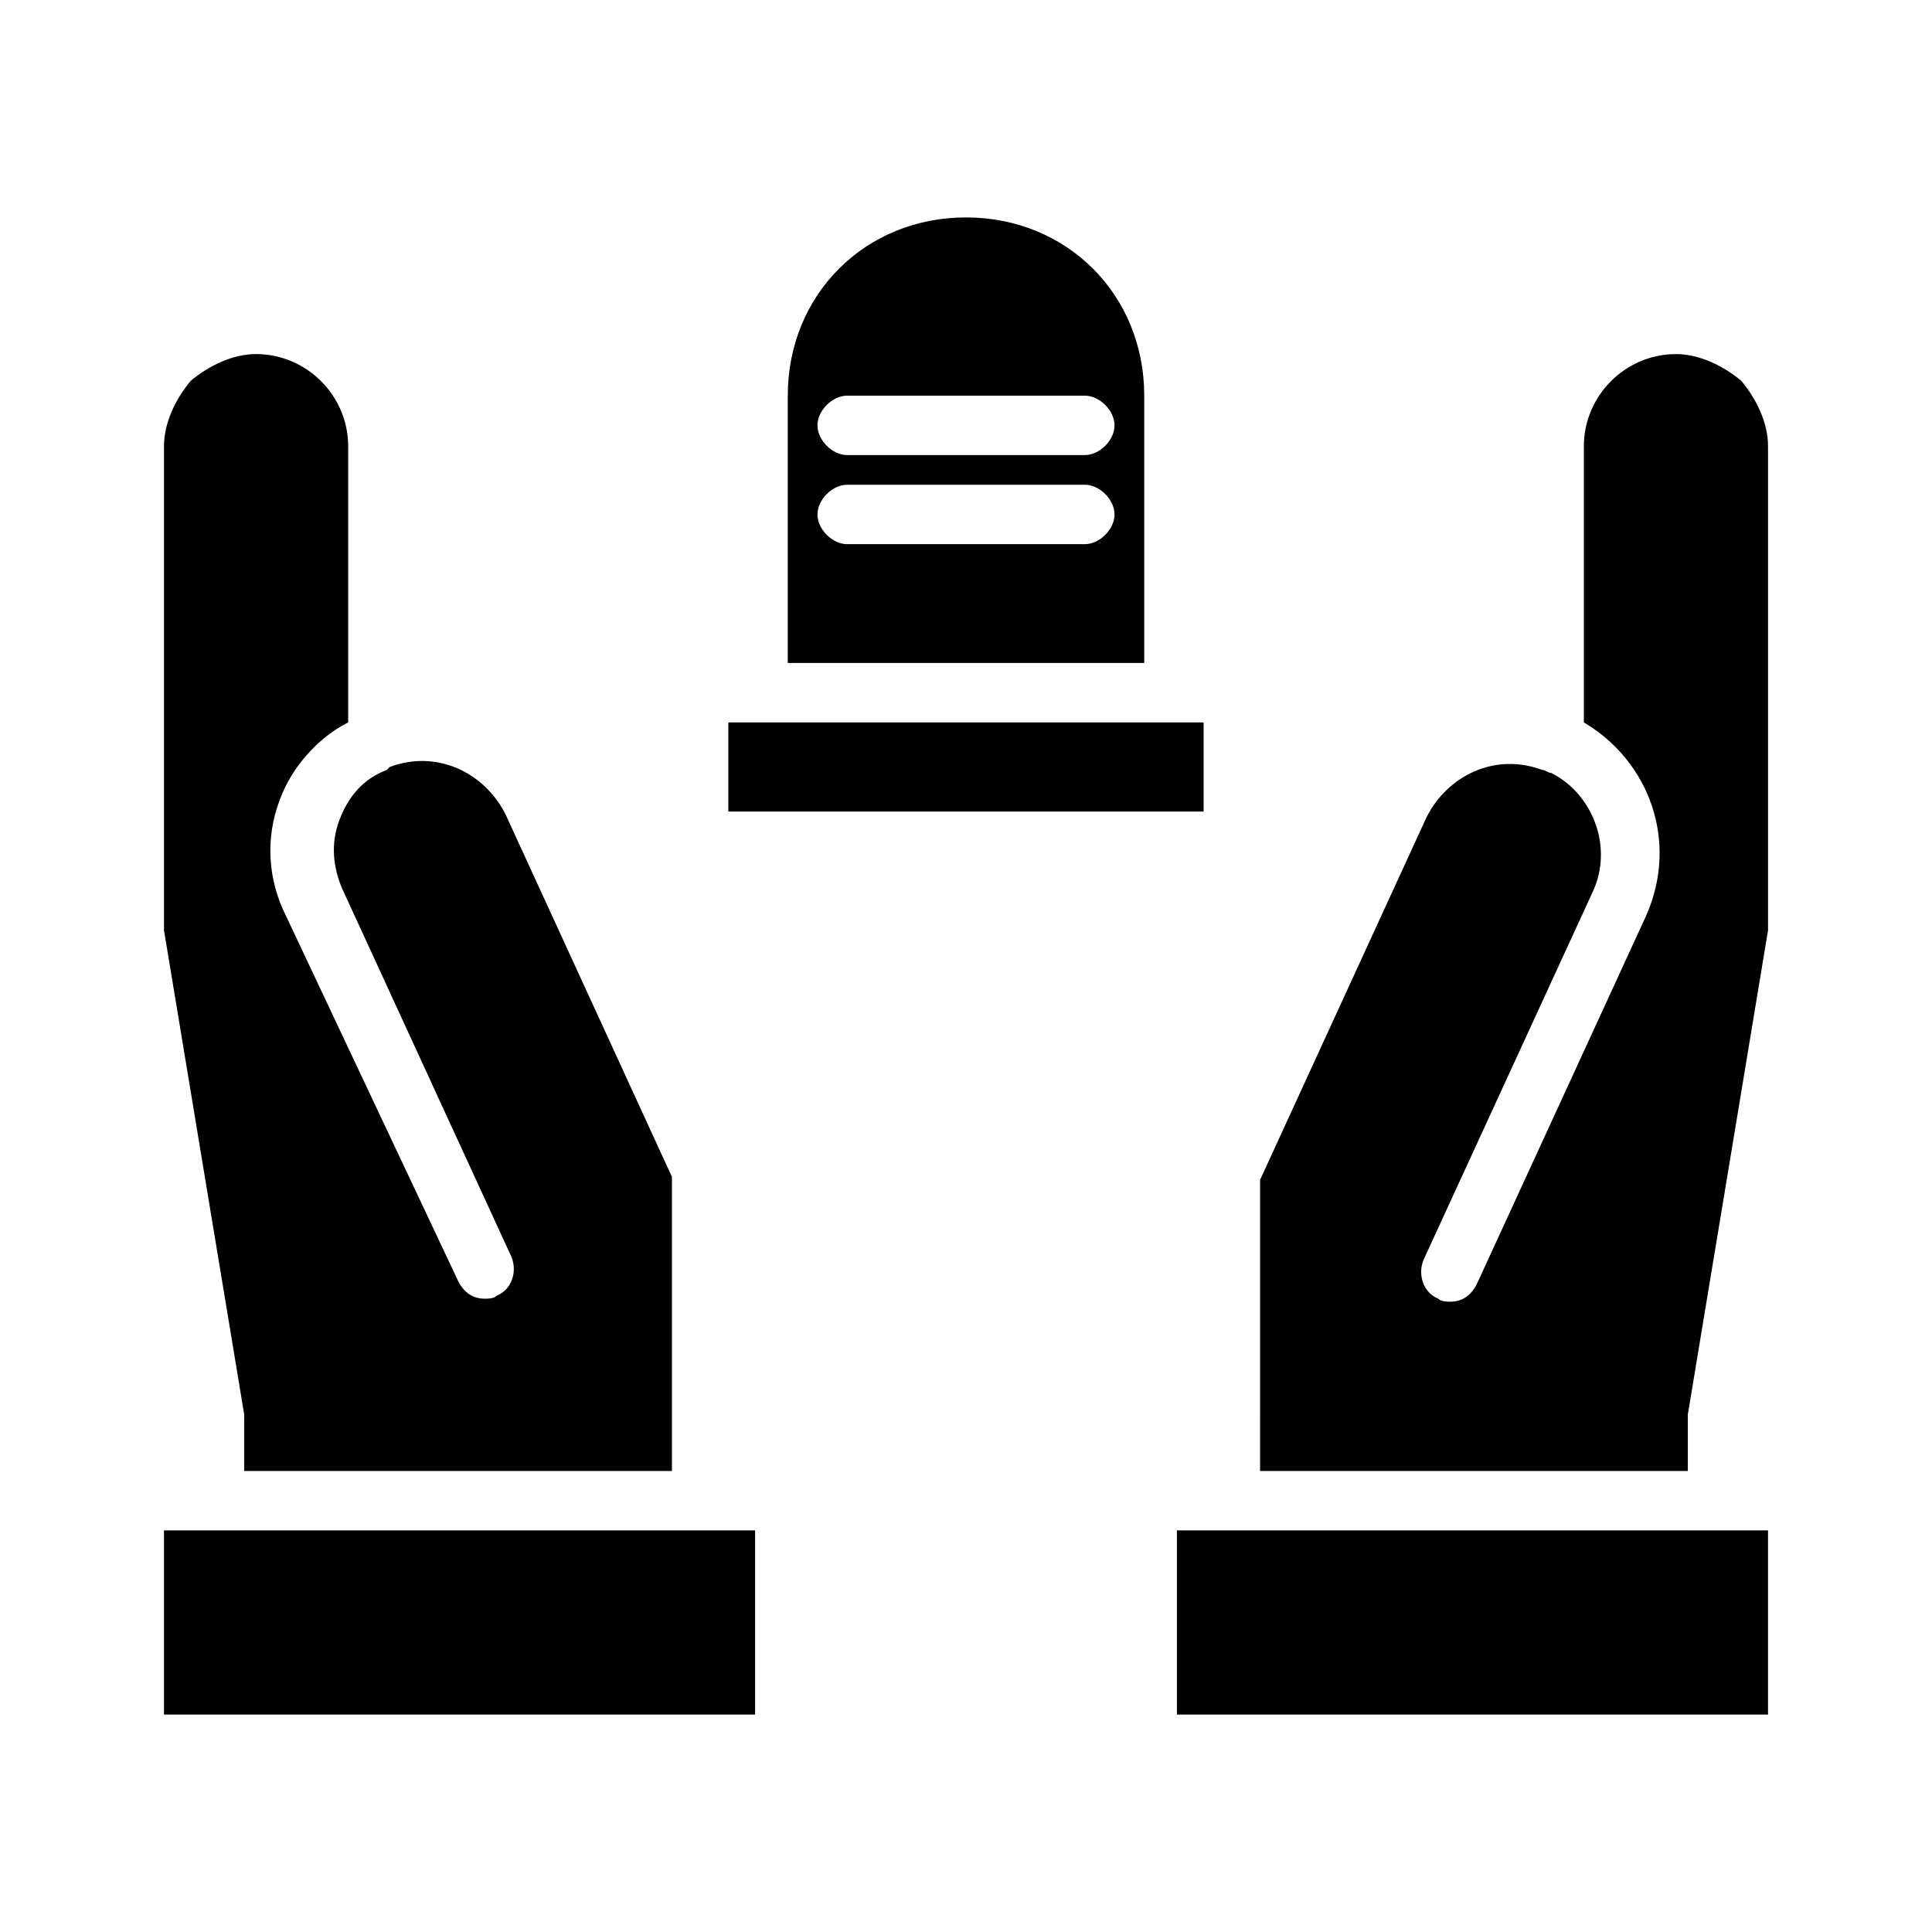
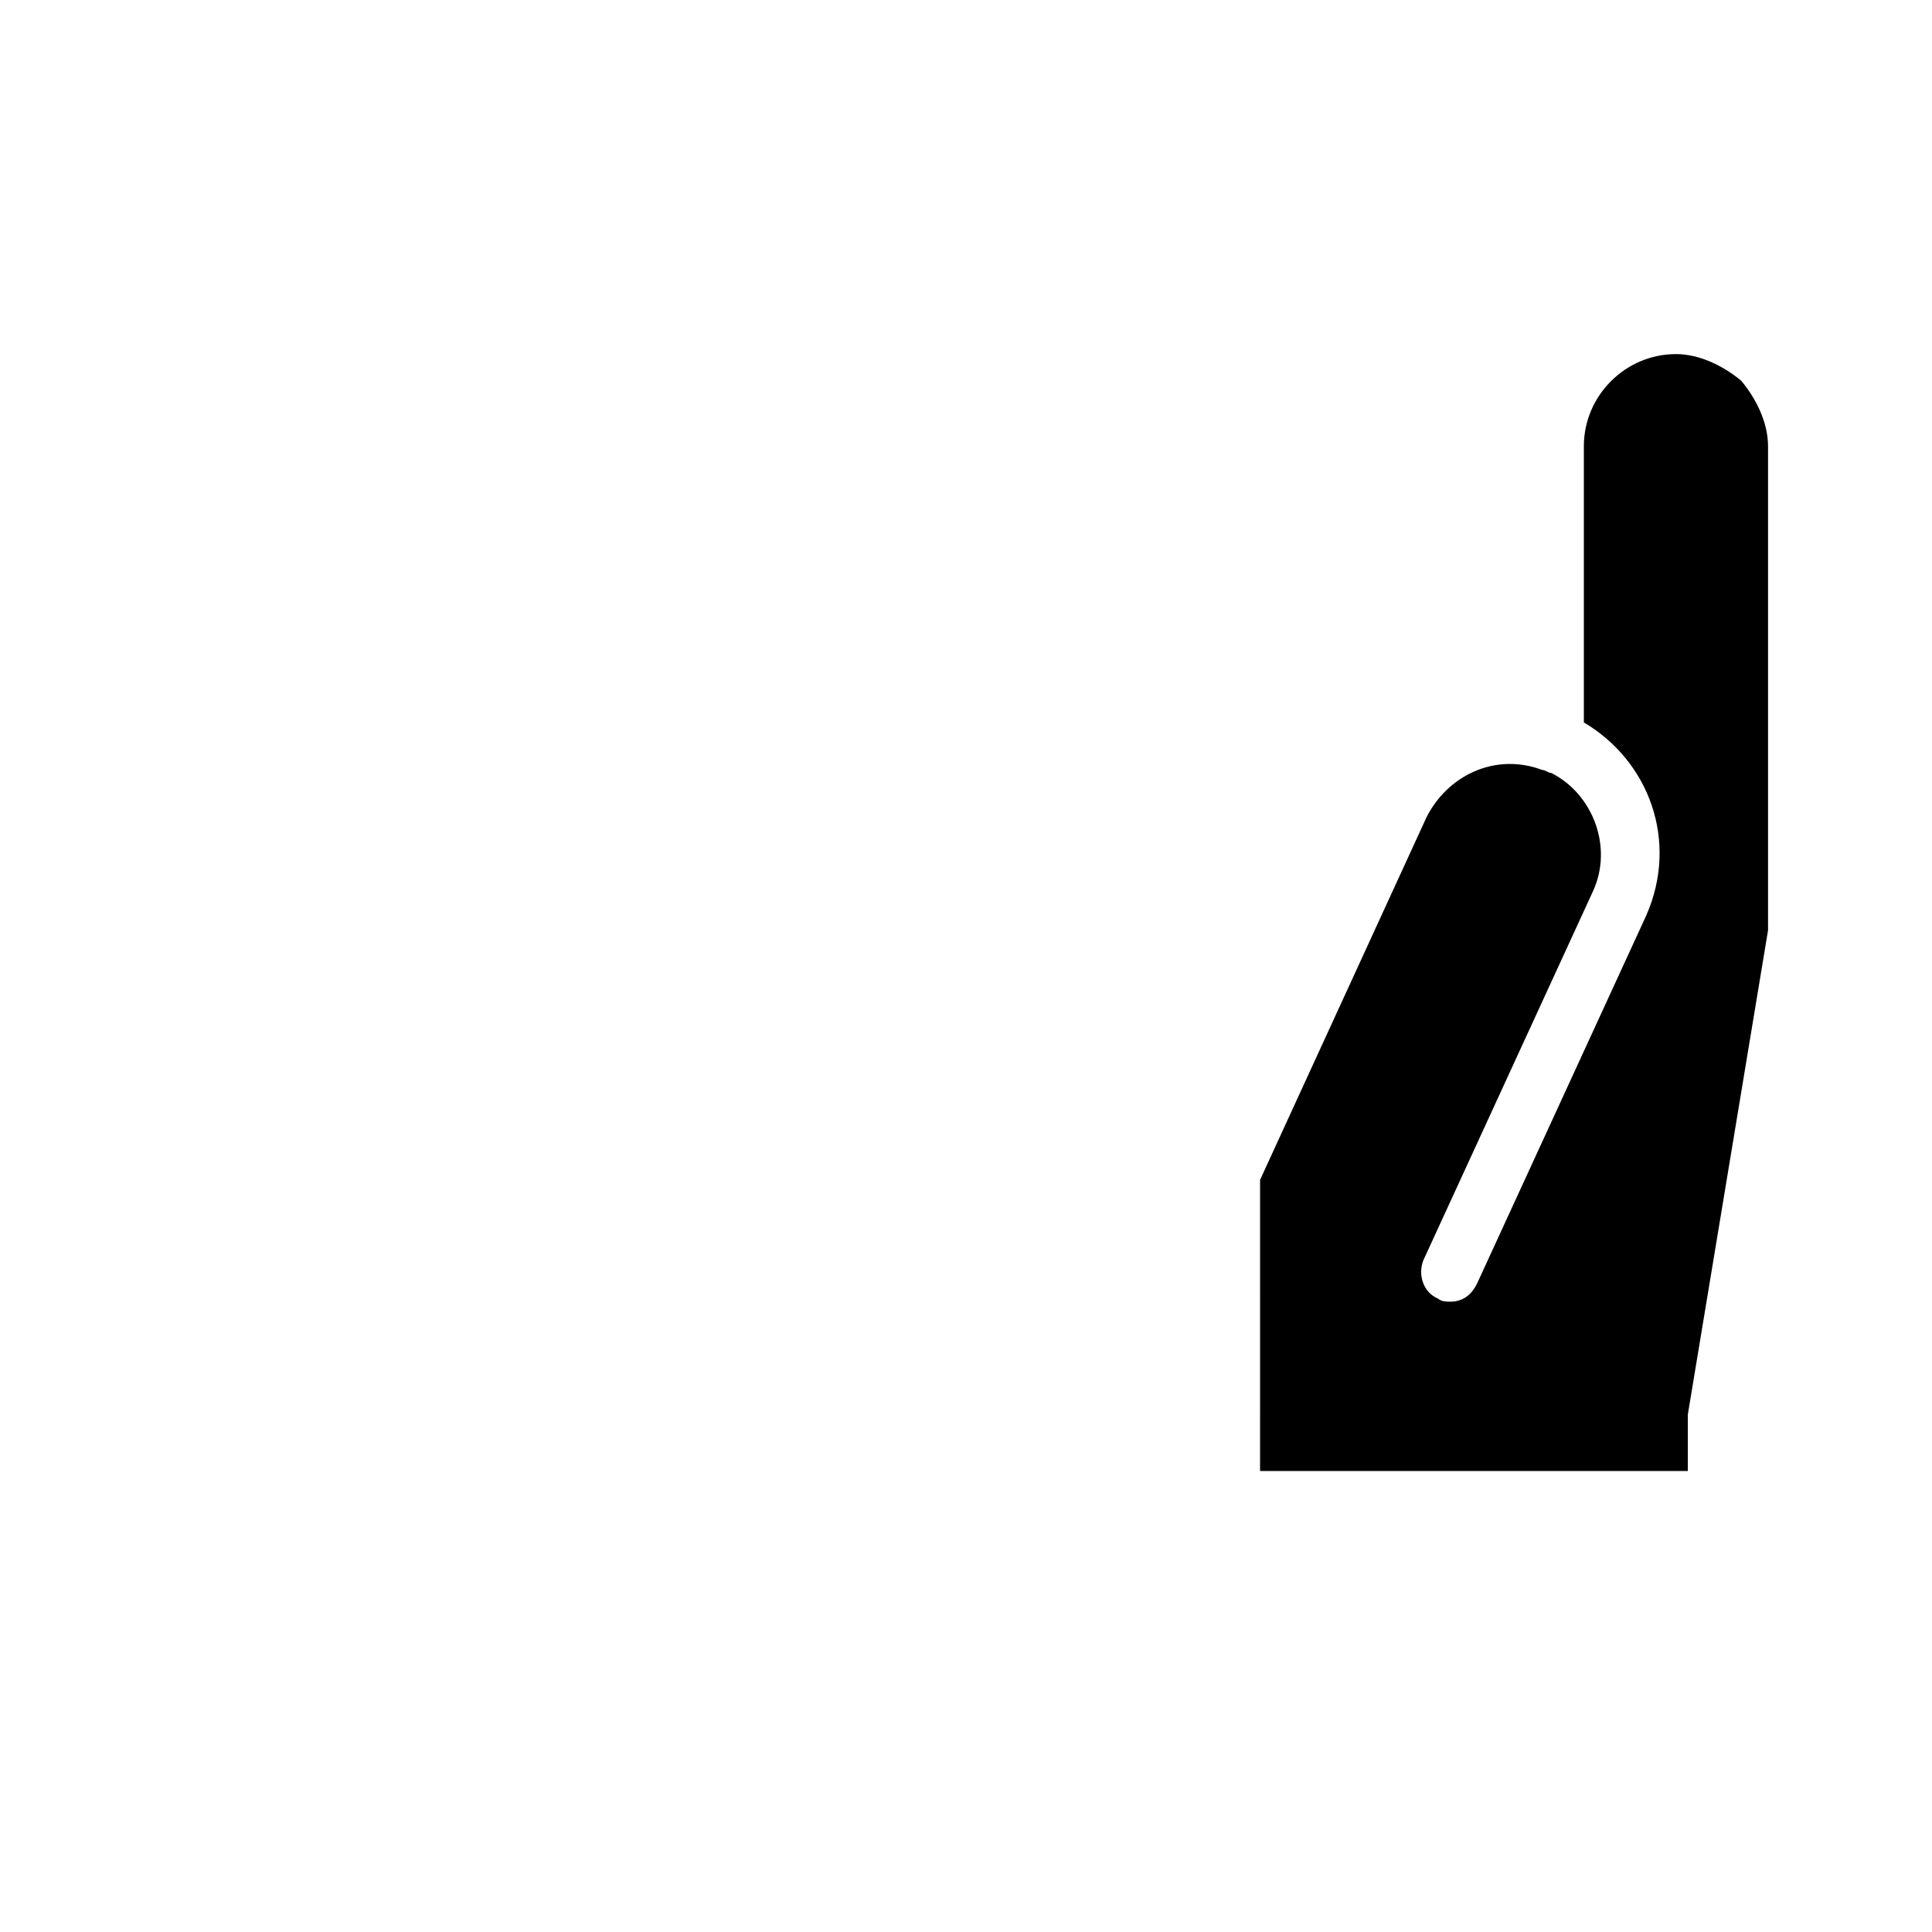
<svg xmlns="http://www.w3.org/2000/svg" fill="#000000" width="800px" height="800px" version="1.1" viewBox="144 144 512 512">
  <g>
-     <path d="m200.84 549.57h-13.383v48.809h156.65v-48.809z" />
-     <path d="m208.71 520.44v13.383h113.36v-77.934l-44.082-96.039c-5.512-11.02-18.105-17.32-30.699-12.594 0 0-0.789 0.789-0.789 0.789-6.297 2.363-10.234 7.086-12.594 13.383-2.363 6.297-1.574 12.594 0.789 18.105l44.871 97.613c1.574 3.938 0 8.66-3.938 10.234-0.789 0.789-2.363 0.789-3.148 0.789-3.148 0-5.512-1.574-7.086-4.723l-45.656-96.832c-4.723-9.445-5.512-20.469-1.574-30.699 3.148-8.66 10.234-16.531 18.105-20.469v-73.211c0-13.383-11.02-24.402-24.402-24.402-6.297 0-12.594 3.148-17.32 7.086-3.938 4.723-7.086 11.02-7.086 17.316v128.31l21.254 128.31v1.578z" />
-     <path d="m337.02 335.45h125.95v23.617h-125.95z" />
-     <path d="m400 201.62c-26.766 0-47.23 20.469-47.23 47.23v70.848h94.465v-70.848c-0.004-26.766-20.473-47.23-47.234-47.23zm31.488 86.59h-62.977c-3.938 0-7.871-3.938-7.871-7.871 0-3.938 3.938-7.871 7.871-7.871h62.977c3.938 0 7.871 3.938 7.871 7.871 0 3.938-3.938 7.871-7.871 7.871zm0-23.613h-62.977c-3.938 0-7.871-3.938-7.871-7.871 0-3.938 3.938-7.871 7.871-7.871h62.977c3.938 0 7.871 3.938 7.871 7.871 0 3.934-3.938 7.871-7.871 7.871z" />
    <path d="m588.14 237.84c-13.383 0-24.402 11.02-24.402 24.402v73.211c17.32 10.234 25.191 31.488 16.531 51.168l-44.871 97.613c-1.574 3.148-3.938 4.723-7.086 4.723-0.789 0-2.363 0-3.148-0.789-3.938-1.574-5.512-6.297-3.938-10.234l44.871-97.613c5.512-11.809 0-25.977-11.02-31.488-0.789 0-1.574-0.789-2.363-0.789-12.594-4.723-25.191 1.574-30.699 12.594l-44.082 96.039-0.004 77.152h113.36v-13.383-1.574l21.258-128.32v-128.31c0-6.297-3.148-12.594-7.086-17.32-4.723-3.934-11.02-7.082-17.316-7.082z" />
-     <path d="m470.06 549.57h-14.168v48.809h156.65v-48.809z" />
  </g>
</svg>